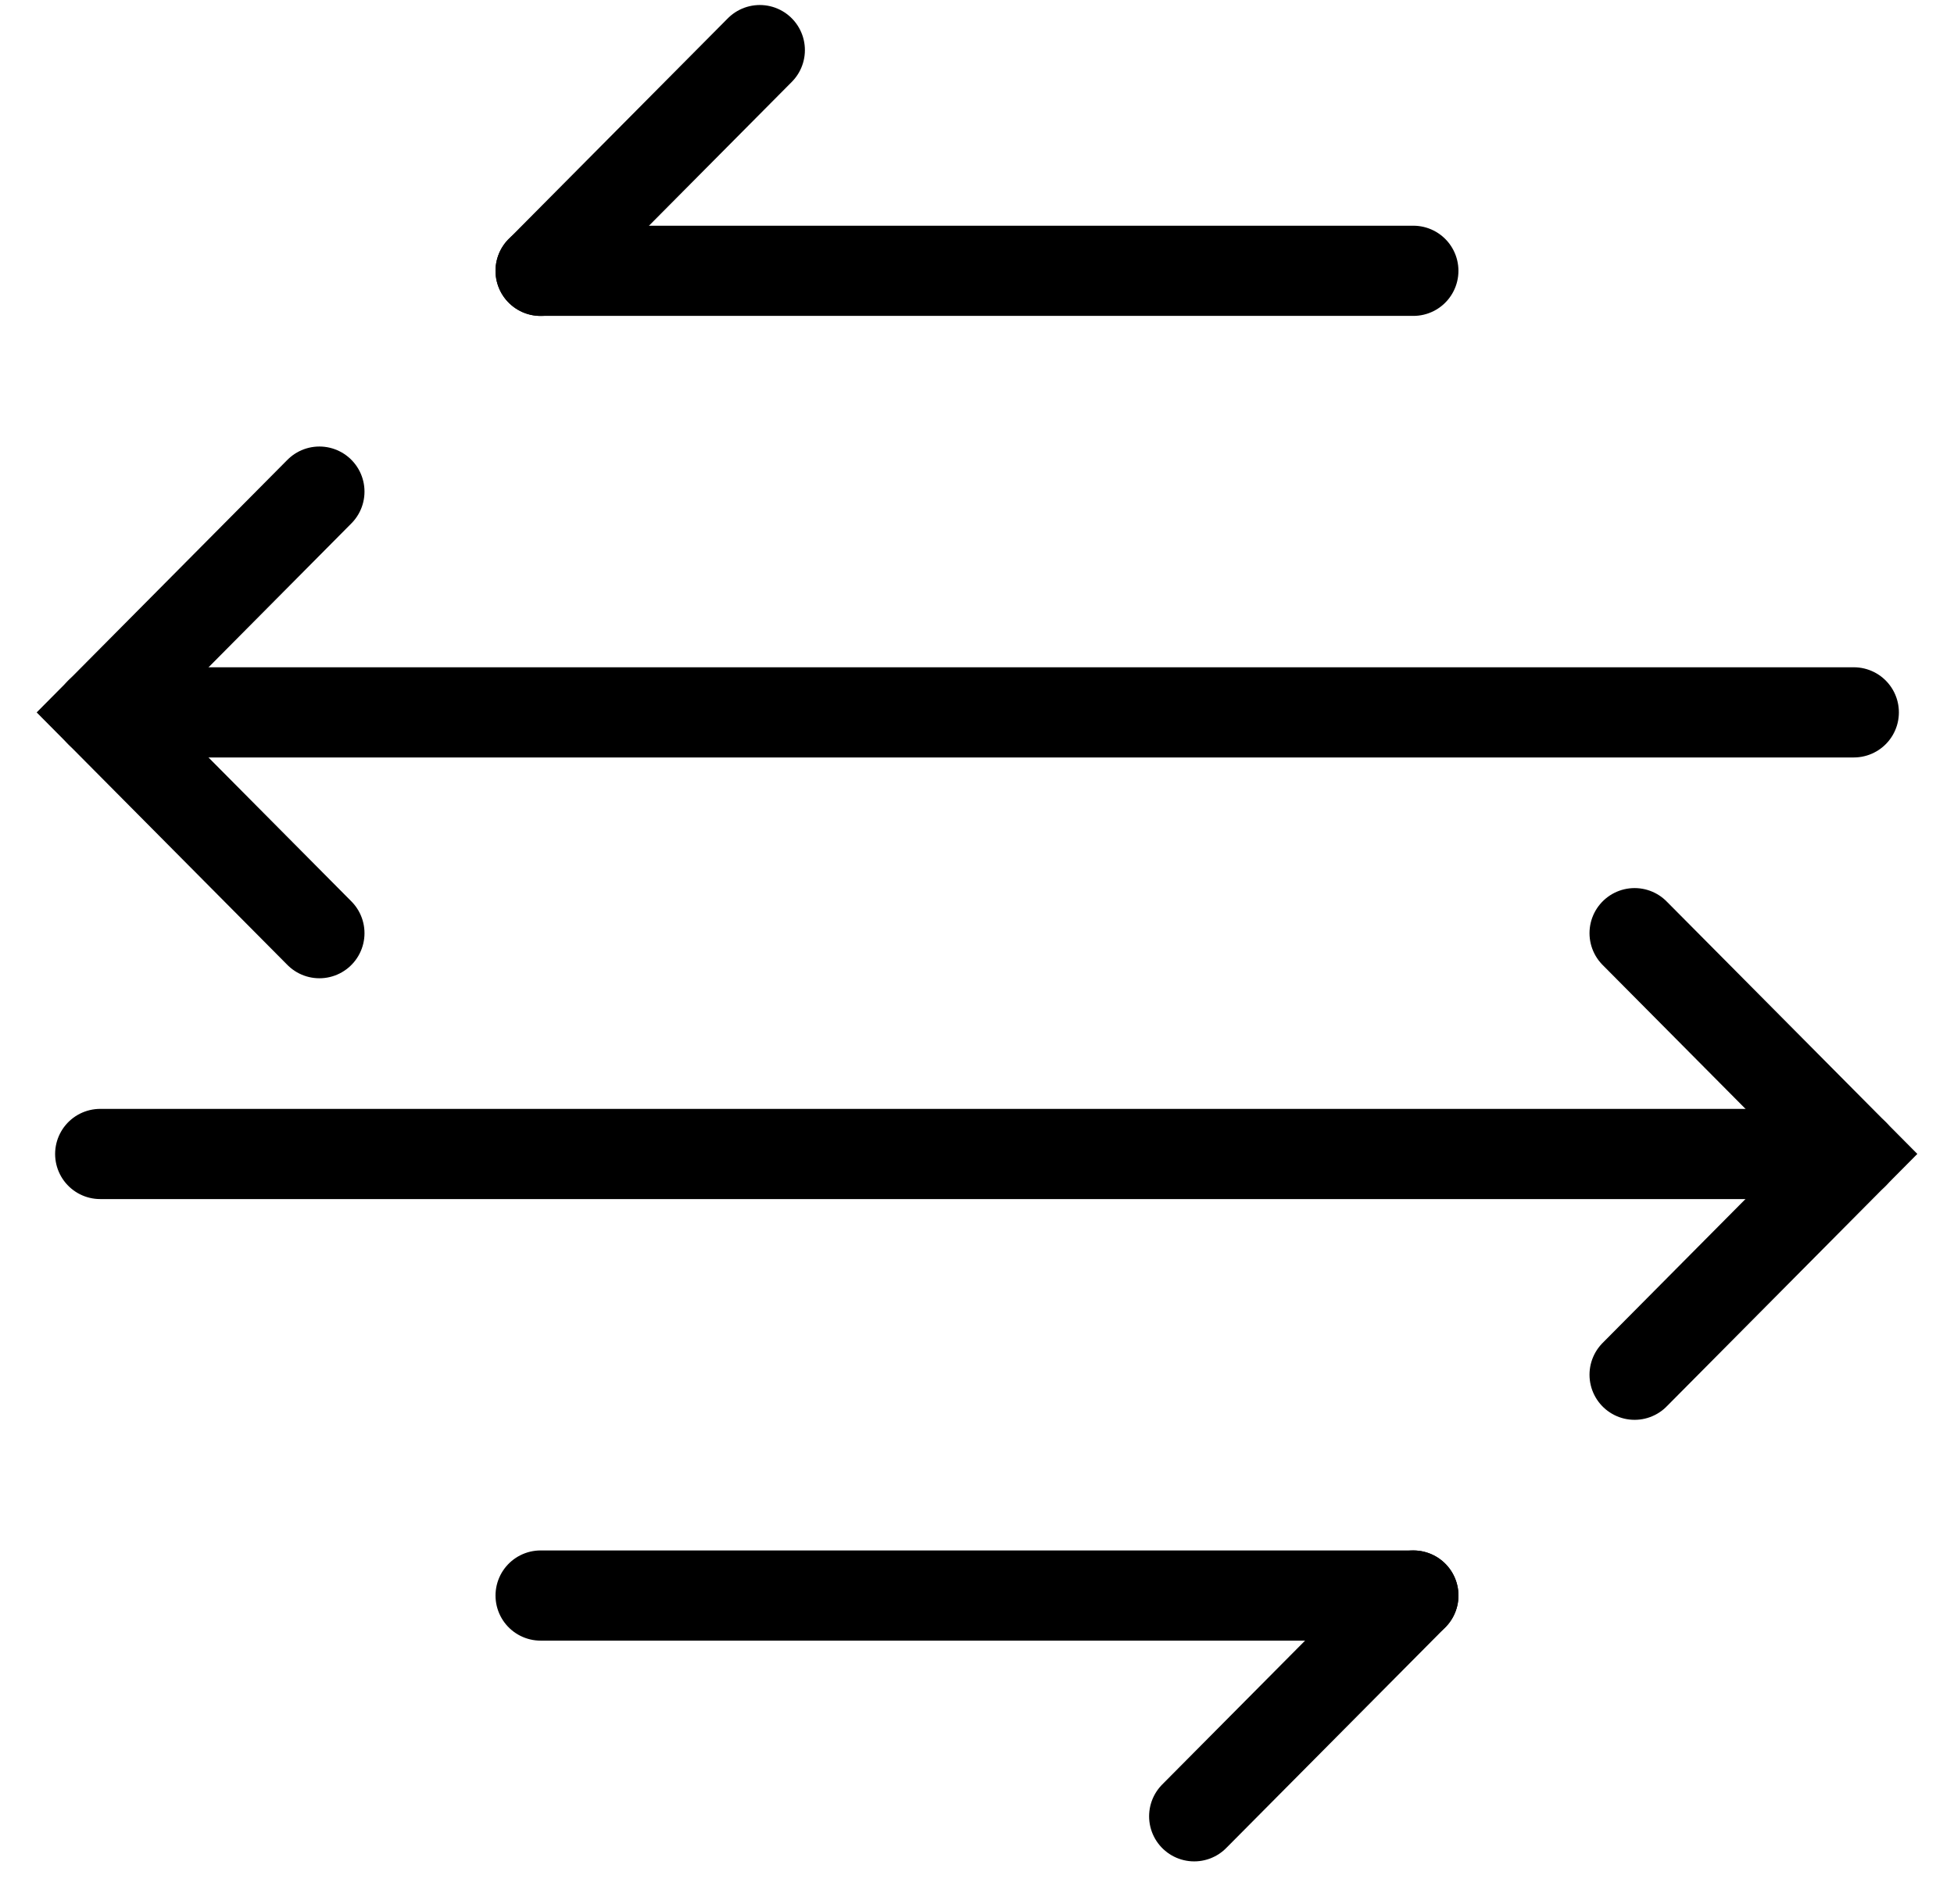
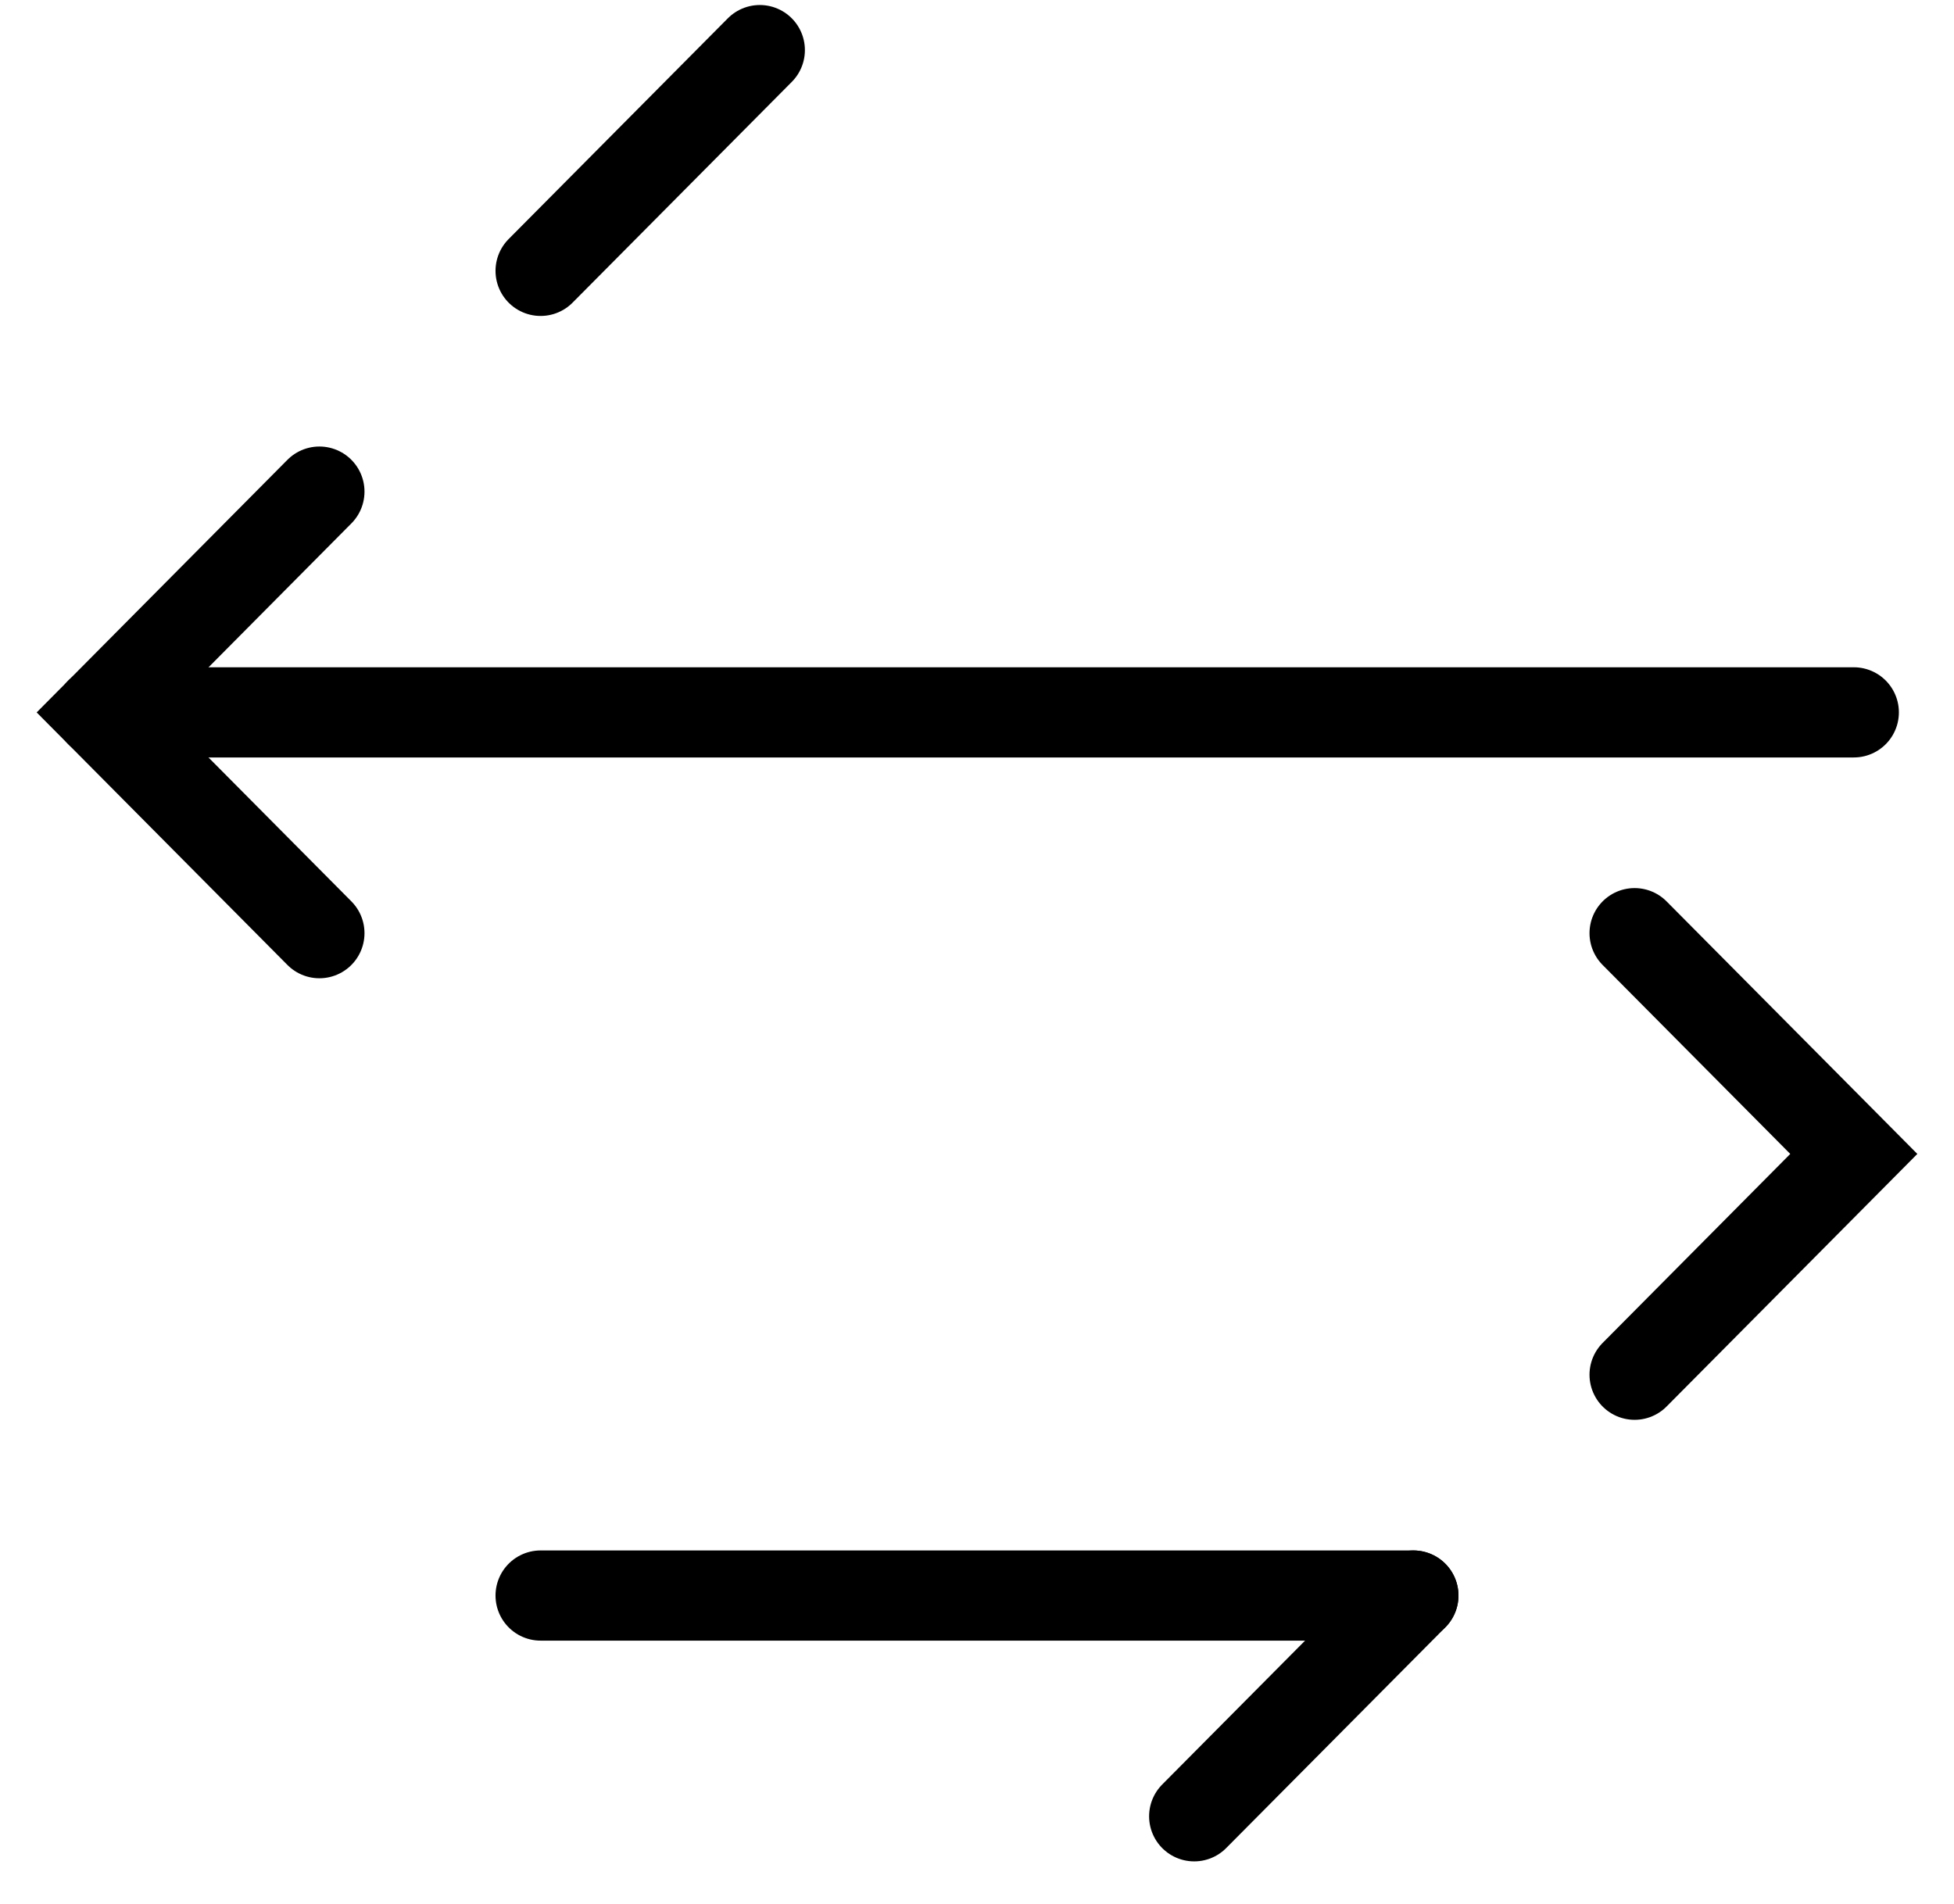
<svg xmlns="http://www.w3.org/2000/svg" width="39" height="38" viewBox="0 0 39 38" fill="none">
-   <path d="M10.79 5.405H28.209" stroke="black" stroke-width="1.8" stroke-miterlimit="10" stroke-linecap="round" />
  <path d="M2 14.218H37" stroke="black" stroke-width="1.8" stroke-miterlimit="10" stroke-linecap="round" />
  <path d="M10.79 31.845H28.209" stroke="black" stroke-width="1.8" stroke-miterlimit="10" stroke-linecap="round" />
-   <path d="M2 23.032H37" stroke="black" stroke-width="1.8" stroke-miterlimit="10" stroke-linecap="round" />
  <path d="M10.79 5.406L15.165 1" stroke="black" stroke-width="1.8" stroke-miterlimit="10" stroke-linecap="round" />
  <path d="M6.375 18.625L2 14.219L6.375 9.812" stroke="black" stroke-width="1.8" stroke-miterlimit="10" stroke-linecap="round" />
  <path d="M23.835 36.251L28.21 31.845" stroke="black" stroke-width="1.8" stroke-miterlimit="10" stroke-linecap="round" />
  <path d="M32.625 27.438L37 23.031L32.625 18.625" stroke="black" stroke-width="1.8" stroke-miterlimit="10" stroke-linecap="round" />
</svg>